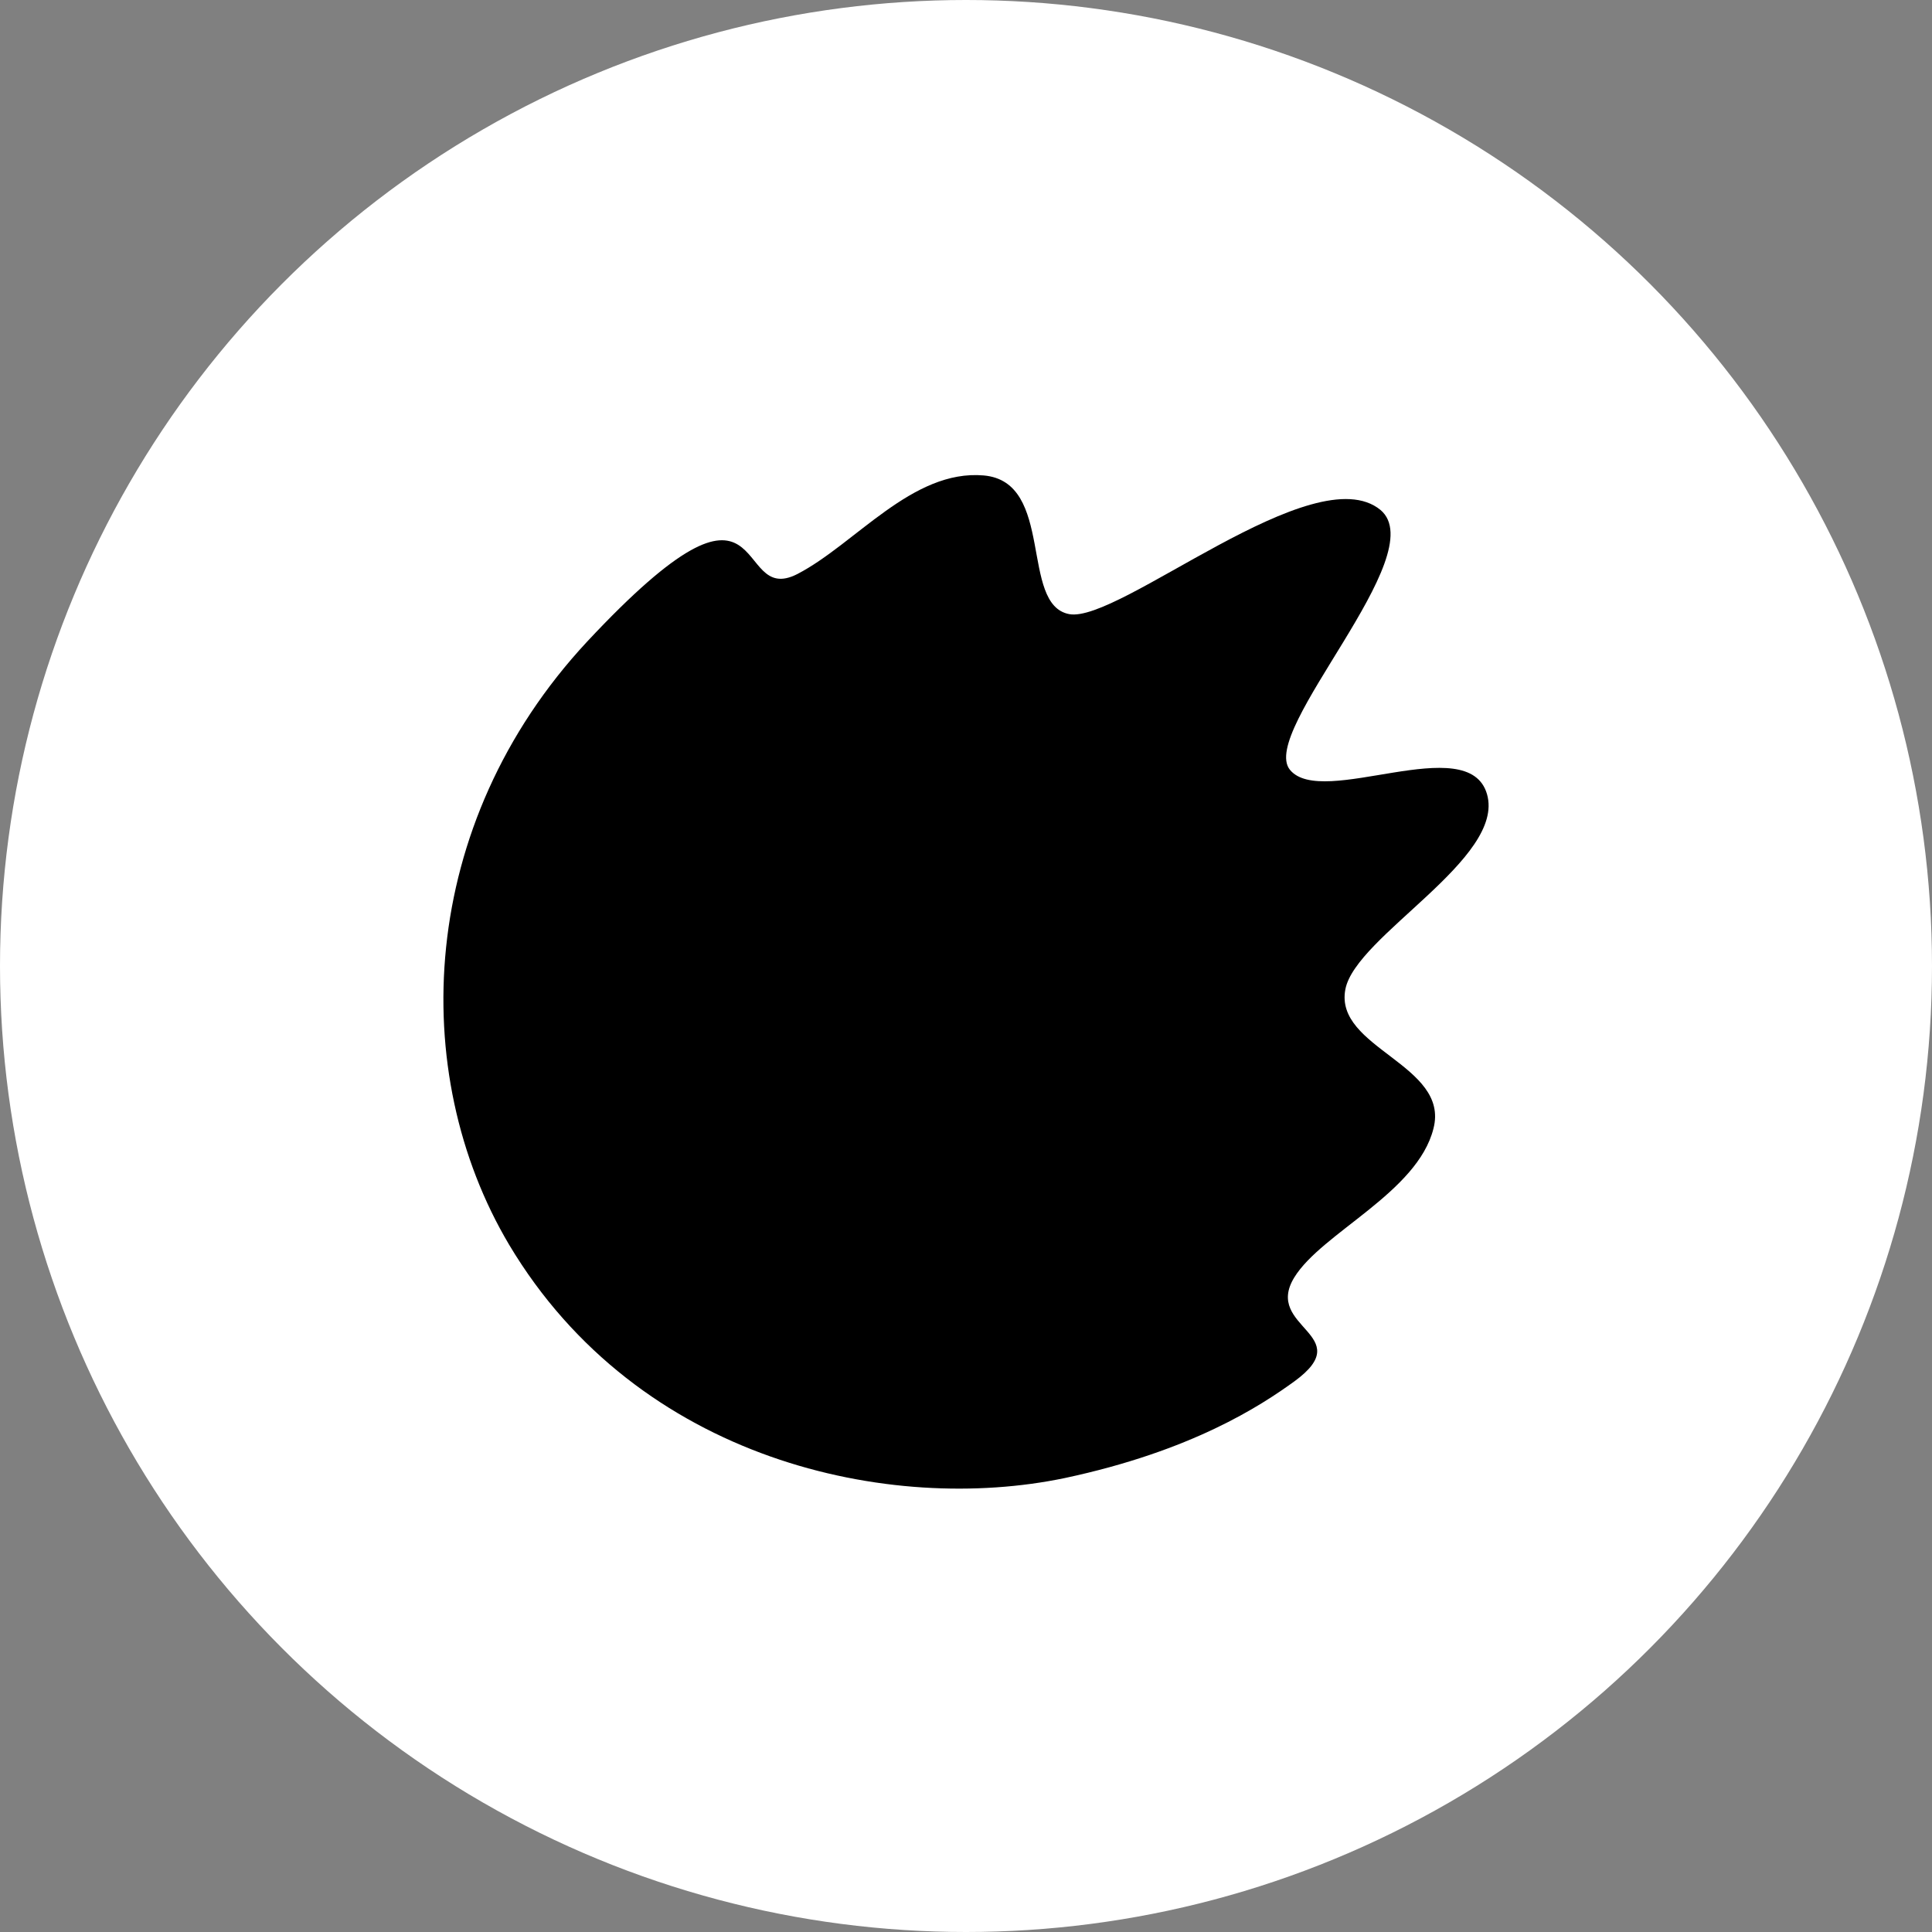
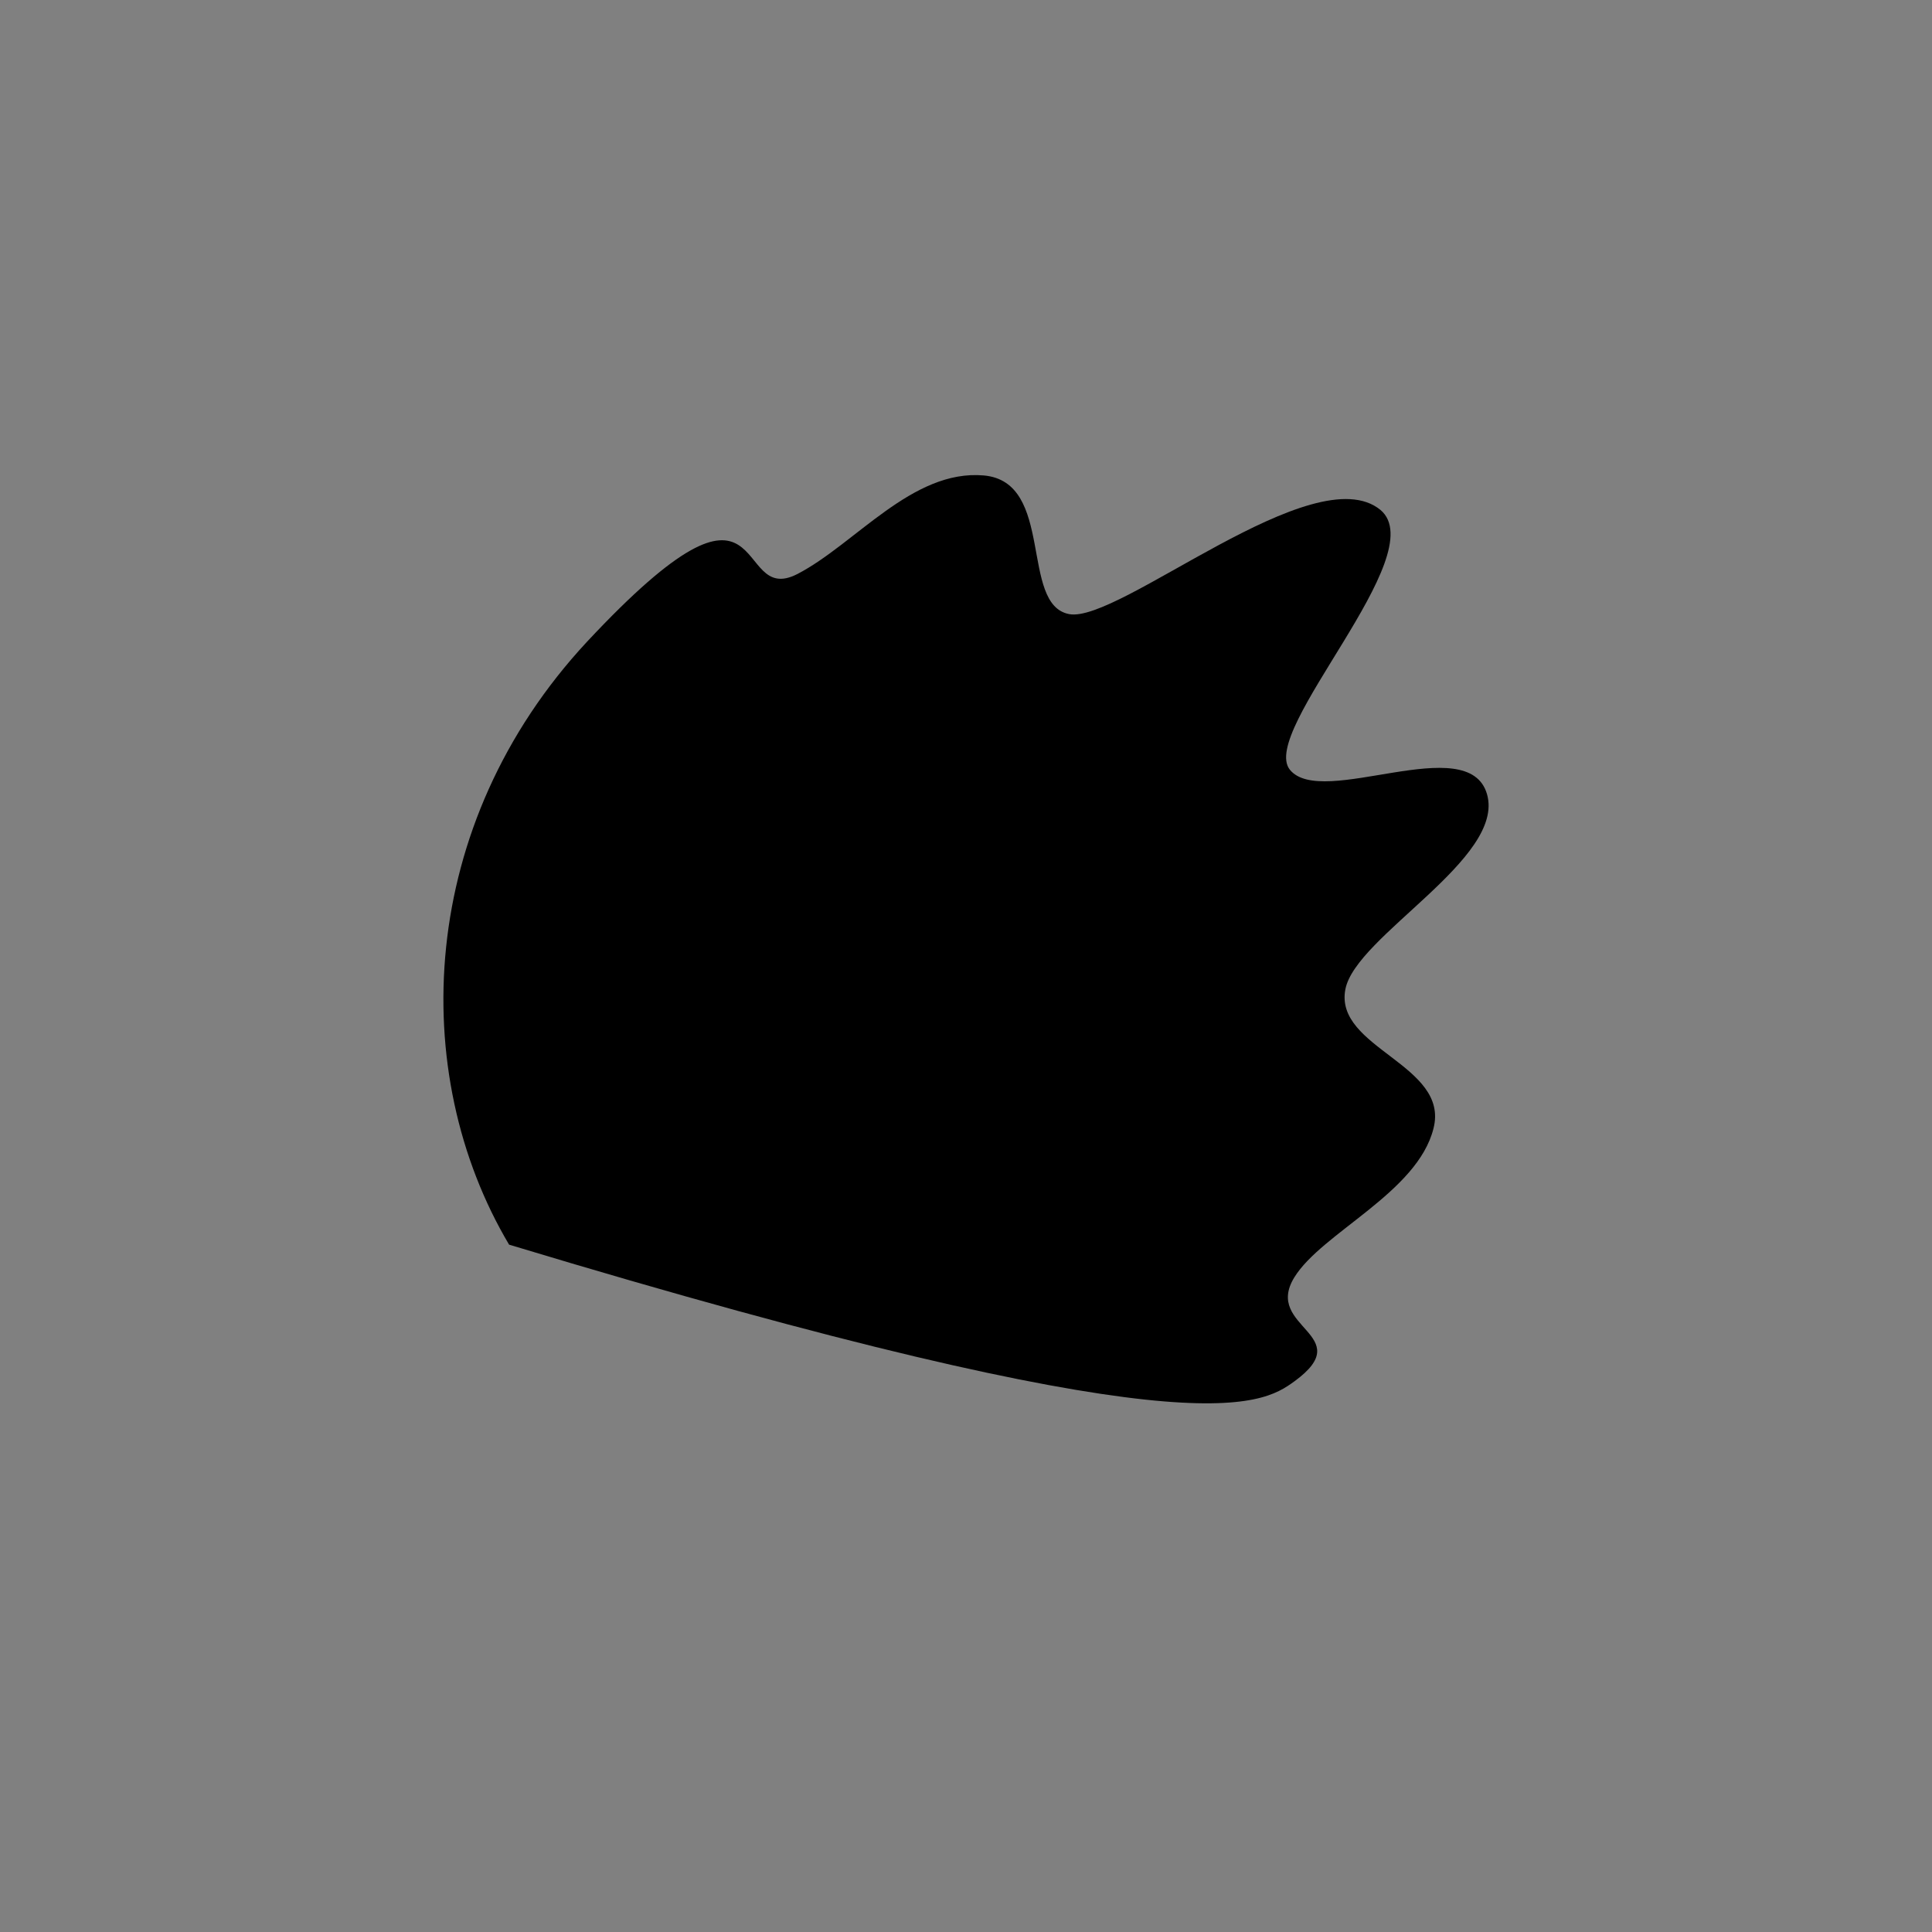
<svg xmlns="http://www.w3.org/2000/svg" width="22" height="22" viewBox="0 0 22 22" fill="none">
  <rect x="0" y="0" width="22" height="22" fill="#808080" stroke="none" />
-   <circle cx="11" cy="11" r="11" fill="white" />
-   <path d="M9.081 6.536C8.318 6.929 8.841 5 6.684 7.308C4.751 9.387 4.635 12.216 5.797 14.173C7.272 16.645 10.141 17.245 12.124 16.831C13.57 16.523 14.354 16.009 14.739 15.73C15.473 15.195 14.383 15.123 14.739 14.545C15.052 14.037 16.141 13.58 16.323 12.851C16.512 12.123 15.19 11.937 15.32 11.265C15.437 10.658 17.144 9.779 16.933 9.044C16.722 8.308 15.052 9.215 14.688 8.765C14.332 8.322 16.323 6.315 15.72 5.807C14.964 5.186 12.742 7.1 12.175 6.993C11.608 6.886 12.015 5.486 11.202 5.414C10.388 5.343 9.742 6.193 9.081 6.536Z" fill="black" />
+   <path d="M9.081 6.536C8.318 6.929 8.841 5 6.684 7.308C4.751 9.387 4.635 12.216 5.797 14.173C13.57 16.523 14.354 16.009 14.739 15.73C15.473 15.195 14.383 15.123 14.739 14.545C15.052 14.037 16.141 13.58 16.323 12.851C16.512 12.123 15.19 11.937 15.32 11.265C15.437 10.658 17.144 9.779 16.933 9.044C16.722 8.308 15.052 9.215 14.688 8.765C14.332 8.322 16.323 6.315 15.72 5.807C14.964 5.186 12.742 7.1 12.175 6.993C11.608 6.886 12.015 5.486 11.202 5.414C10.388 5.343 9.742 6.193 9.081 6.536Z" fill="black" />
</svg>